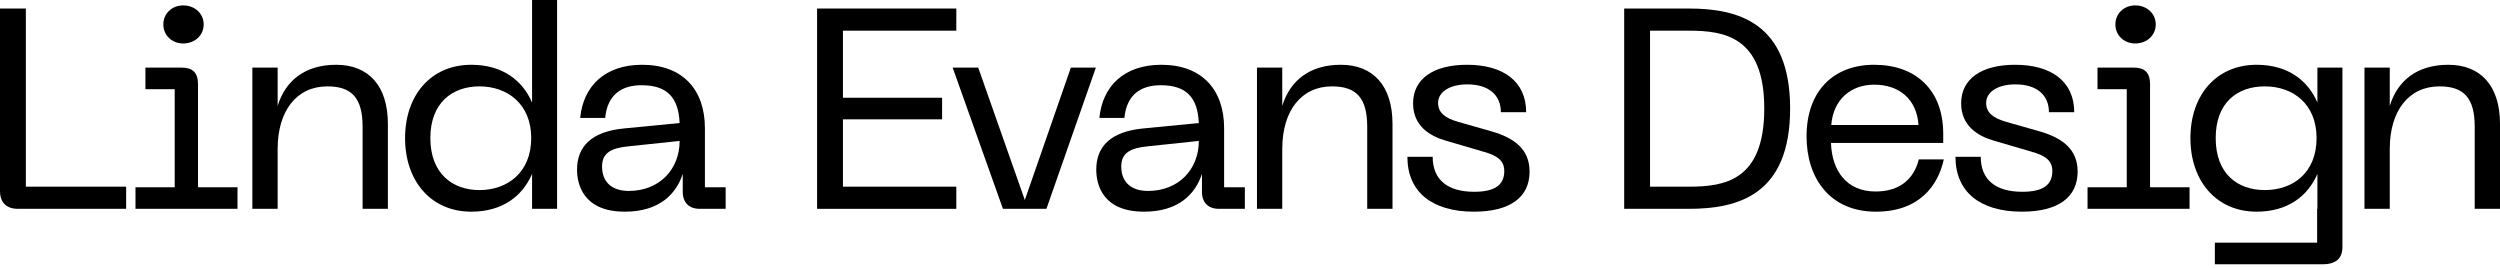
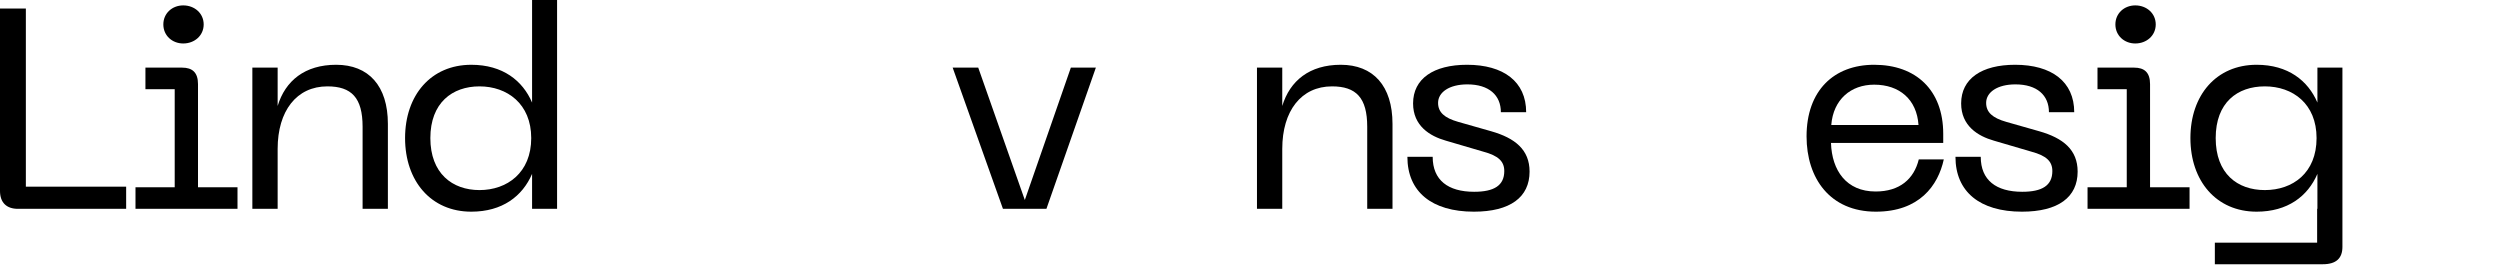
<svg xmlns="http://www.w3.org/2000/svg" fill="none" height="100%" overflow="visible" preserveAspectRatio="none" style="display: block;" viewBox="0 0 345 37" width="100%">
  <g id="Linda Evans Design">
-     <path d="M326.297 28.819V9.332H329.787V14.625C330.845 11.135 333.551 8.939 337.864 8.939C342.334 8.939 345 11.841 345 17.095V28.819H341.51V17.487C341.51 13.488 339.981 11.919 336.648 11.919C332.414 11.919 329.787 15.291 329.787 20.545V28.819H326.297Z" fill="black" id="Vector" />
    <path d="M311.412 29.211C305.845 29.211 302.277 24.976 302.277 19.055C302.277 13.135 305.845 8.939 311.412 8.939C315.765 8.939 318.509 11.135 319.803 14.154V9.332H323.254V34.073C323.254 35.641 322.391 36.465 320.548 36.465H305.649V33.485H319.764V28.819H319.803V23.996C318.47 27.093 315.686 29.211 311.412 29.211ZM305.766 19.055C305.766 23.957 308.746 26.231 312.55 26.231C316.392 26.231 319.686 23.878 319.686 19.055C319.686 14.311 316.392 11.919 312.55 11.919C308.746 11.919 305.766 14.154 305.766 19.055Z" fill="black" id="Vector_2" />
    <path d="M288.081 28.819V25.839H293.492V12.312H289.454V9.332H294.512C295.923 9.332 296.707 9.998 296.707 11.606V25.839H302.158V28.819H288.081ZM291.924 3.372C291.924 1.843 293.139 0.745 294.669 0.745C296.237 0.745 297.492 1.843 297.492 3.372C297.492 4.901 296.237 5.999 294.669 5.999C293.139 5.999 291.924 4.901 291.924 3.372Z" fill="black" id="Vector_3" />
    <path d="M279.029 29.211C273.226 29.211 269.854 26.466 269.854 21.643H273.343C273.343 24.858 275.461 26.466 279.068 26.466C281.813 26.466 283.224 25.604 283.224 23.604C283.224 22.271 282.401 21.486 280.362 20.938L275.147 19.408C272.951 18.781 270.638 17.369 270.638 14.272C270.638 10.861 273.461 8.939 278.088 8.939C283.107 8.939 286.243 11.253 286.243 15.487H282.754C282.754 13.135 281.107 11.645 278.127 11.645C275.618 11.645 274.088 12.743 274.088 14.194C274.088 15.487 274.951 16.272 276.872 16.82L281.421 18.114C284.714 19.055 286.714 20.663 286.714 23.682C286.714 27.211 284.048 29.211 279.029 29.211Z" fill="black" id="Vector_4" />
    <path d="M249.305 18.82C249.305 12.508 253.069 8.939 258.637 8.939C264.401 8.939 268.165 12.429 268.165 18.467V19.722H252.677C252.795 23.525 254.795 26.427 258.833 26.427C262.166 26.427 264.127 24.702 264.793 21.996H268.244C267.459 25.604 264.872 29.211 258.872 29.211C252.52 29.211 249.305 24.584 249.305 18.82ZM252.716 17.252H264.754C264.519 13.723 262.127 11.684 258.637 11.684C255.422 11.684 252.991 13.723 252.716 17.252Z" fill="black" id="Vector_5" />
-     <path d="M224.138 28.819V1.176H233.039C239.861 1.176 247.037 3.097 247.037 14.978C247.037 26.898 239.861 28.819 233.039 28.819H224.138ZM227.706 25.76H233.039C237.94 25.76 243.469 24.976 243.469 14.978C243.469 5.019 237.901 4.234 233.039 4.234H227.706V25.76Z" fill="black" id="Vector_6" />
    <path d="M203.396 29.211C197.592 29.211 194.22 26.466 194.22 21.643H197.71C197.71 24.858 199.827 26.466 203.435 26.466C206.179 26.466 207.591 25.604 207.591 23.604C207.591 22.271 206.768 21.486 204.729 20.938L199.514 19.408C197.318 18.781 195.005 17.369 195.005 14.272C195.005 10.861 197.828 8.939 202.454 8.939C207.473 8.939 210.61 11.253 210.61 15.487H207.12C207.12 13.135 205.474 11.645 202.494 11.645C199.984 11.645 198.455 12.743 198.455 14.194C198.455 15.487 199.318 16.272 201.239 16.82L205.787 18.114C209.081 19.055 211.081 20.663 211.081 23.682C211.081 27.211 208.414 29.211 203.396 29.211Z" fill="black" id="Vector_7" />
    <path d="M173.462 28.819V9.332H176.952V14.625C178.011 11.135 180.716 8.939 185.029 8.939C189.499 8.939 192.165 11.841 192.165 17.095V28.819H188.676V17.487C188.676 13.488 187.146 11.919 183.814 11.919C179.579 11.919 176.952 15.291 176.952 20.545V28.819H173.462Z" fill="black" id="Vector_8" />
-     <path d="M151.284 23.408C151.284 20.31 153.166 18.154 157.793 17.722L165.438 16.977C165.282 13.448 163.713 11.762 160.184 11.762C157.479 11.762 155.479 13.017 155.166 16.272H151.715C152.146 11.841 155.166 8.939 160.263 8.939C165.909 8.939 168.928 12.429 168.928 17.683V25.839H171.79V28.819H168.222C166.732 28.819 165.87 27.956 165.87 26.466V23.996C164.968 26.741 162.694 29.211 157.871 29.211C152.146 29.211 151.284 25.447 151.284 23.408ZM154.734 22.976C154.734 25.211 156.185 26.349 158.42 26.349C162.655 26.349 165.438 23.369 165.438 19.448L158.381 20.193C155.989 20.428 154.734 21.094 154.734 22.976Z" fill="black" id="Vector_9" />
    <path d="M147.778 9.331H151.229L144.406 28.819H138.407L131.467 9.331H134.996L141.426 27.603L147.778 9.331Z" fill="black" id="Vector_10" />
-     <path d="M112.758 28.819V1.176H131.971V4.234H116.326V13.488H130.01V16.468H116.326V25.76H131.971V28.819H112.758Z" fill="black" id="Vector_11" />
-     <path d="M79.633 23.408C79.633 20.31 81.516 18.154 86.142 17.722L93.788 16.977C93.631 13.448 92.063 11.762 88.534 11.762C85.829 11.762 83.829 13.017 83.515 16.272H80.065C80.496 11.841 83.515 8.939 88.612 8.939C94.259 8.939 97.278 12.429 97.278 17.683V25.839H100.14V28.819H96.572C95.082 28.819 94.219 27.956 94.219 26.466V23.996C93.318 26.741 91.043 29.211 86.221 29.211C80.496 29.211 79.633 25.447 79.633 23.408ZM83.084 22.976C83.084 25.211 84.535 26.349 86.77 26.349C91.004 26.349 93.788 23.369 93.788 19.448L86.731 20.193C84.339 20.428 83.084 21.094 83.084 22.976Z" fill="black" id="Vector_12" />
    <path d="M65.036 29.211C59.468 29.211 55.9 24.977 55.9 19.056C55.9 13.135 59.468 8.94 65.036 8.94C69.388 8.94 72.133 11.136 73.427 14.155V0H76.877V28.819H73.427V23.996C72.093 27.094 69.31 29.211 65.036 29.211ZM59.389 19.056C59.389 23.918 62.409 26.231 66.173 26.231C69.976 26.231 73.309 23.839 73.309 19.056C73.309 14.312 69.976 11.92 66.173 11.92C62.409 11.92 59.389 14.194 59.389 19.056Z" fill="black" id="Vector_13" />
    <path d="M34.825 28.819V9.332H38.315V14.625C39.373 11.135 42.079 8.939 46.392 8.939C50.862 8.939 53.528 11.841 53.528 17.095V28.819H50.038V17.487C50.038 13.488 48.509 11.919 45.176 11.919C40.942 11.919 38.315 15.291 38.315 20.545V28.819H34.825Z" fill="black" id="Vector_14" />
    <path d="M18.698 28.819V25.839H24.109V12.312H20.07V9.332H25.129C26.54 9.332 27.324 9.998 27.324 11.606V25.839H32.775V28.819H18.698ZM22.541 3.372C22.541 1.843 23.756 0.745 25.285 0.745C26.854 0.745 28.108 1.843 28.108 3.372C28.108 4.901 26.854 5.999 25.285 5.999C23.756 5.999 22.541 4.901 22.541 3.372Z" fill="black" id="Vector_15" />
    <path d="M2.47 28.819C0.902 28.819 0 27.956 0 26.349V1.176H3.568V25.76H17.409V28.819H2.47Z" fill="black" id="Vector_16" />
  </g>
</svg>